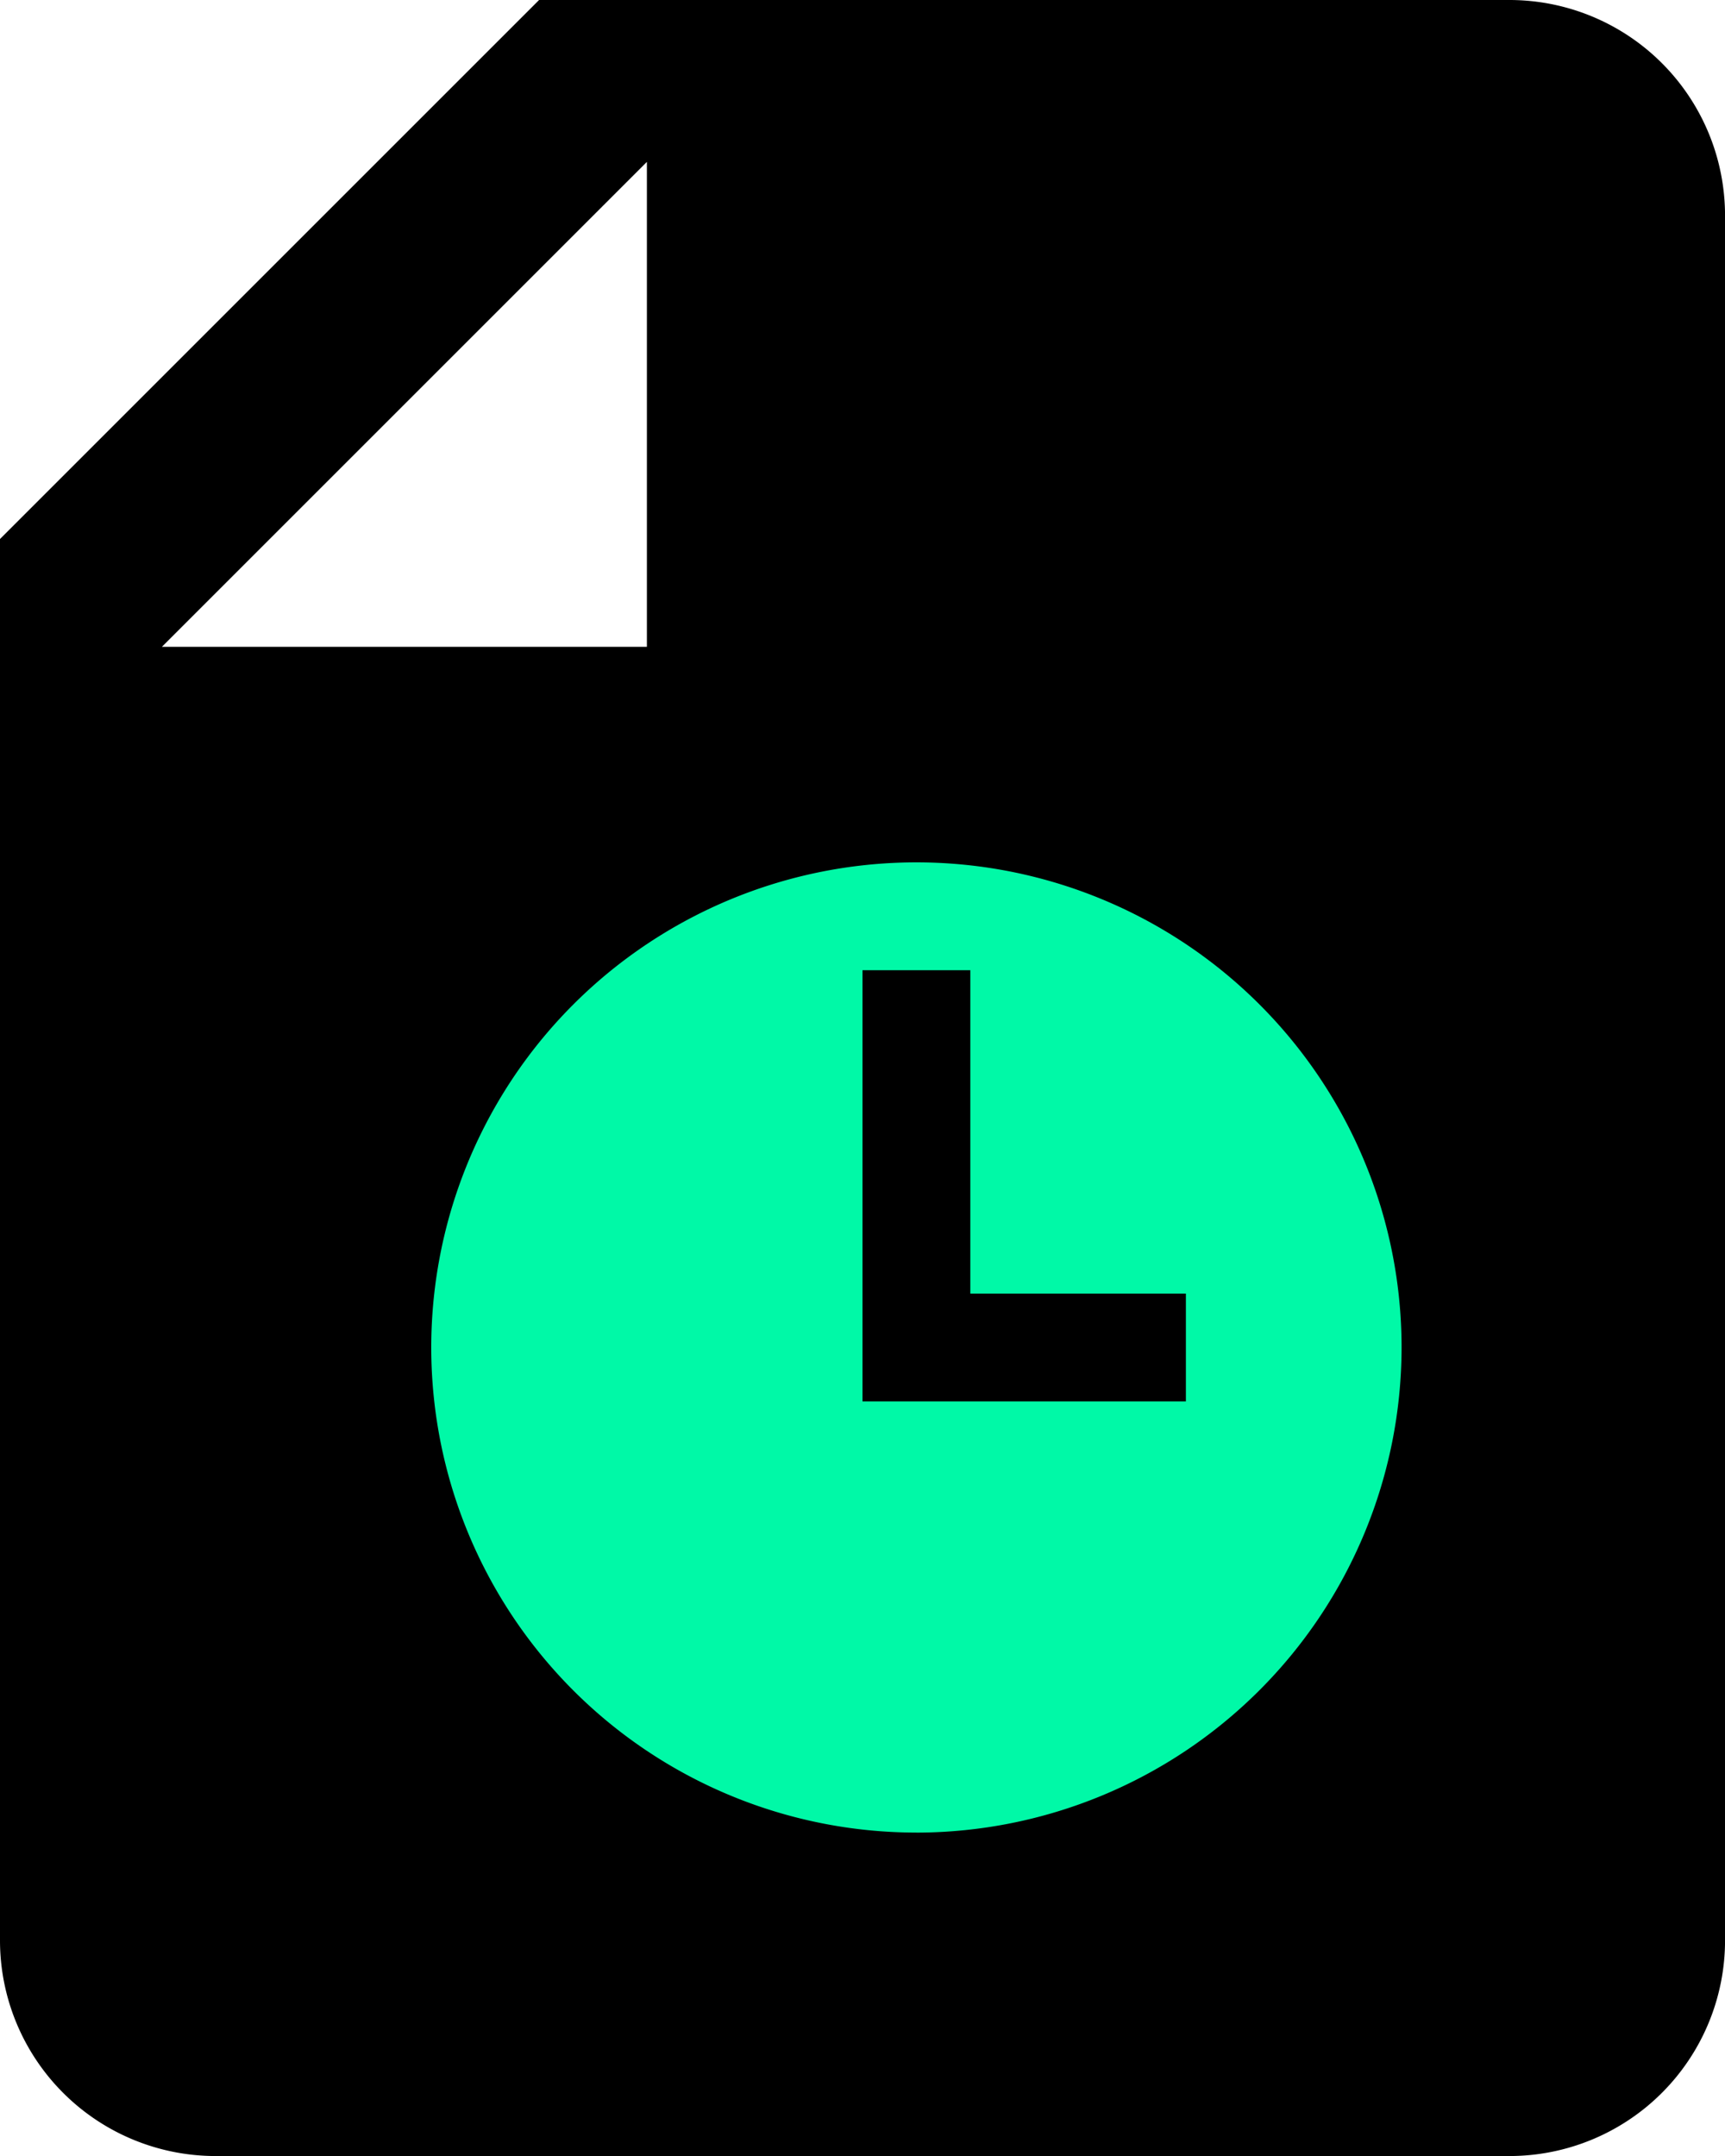
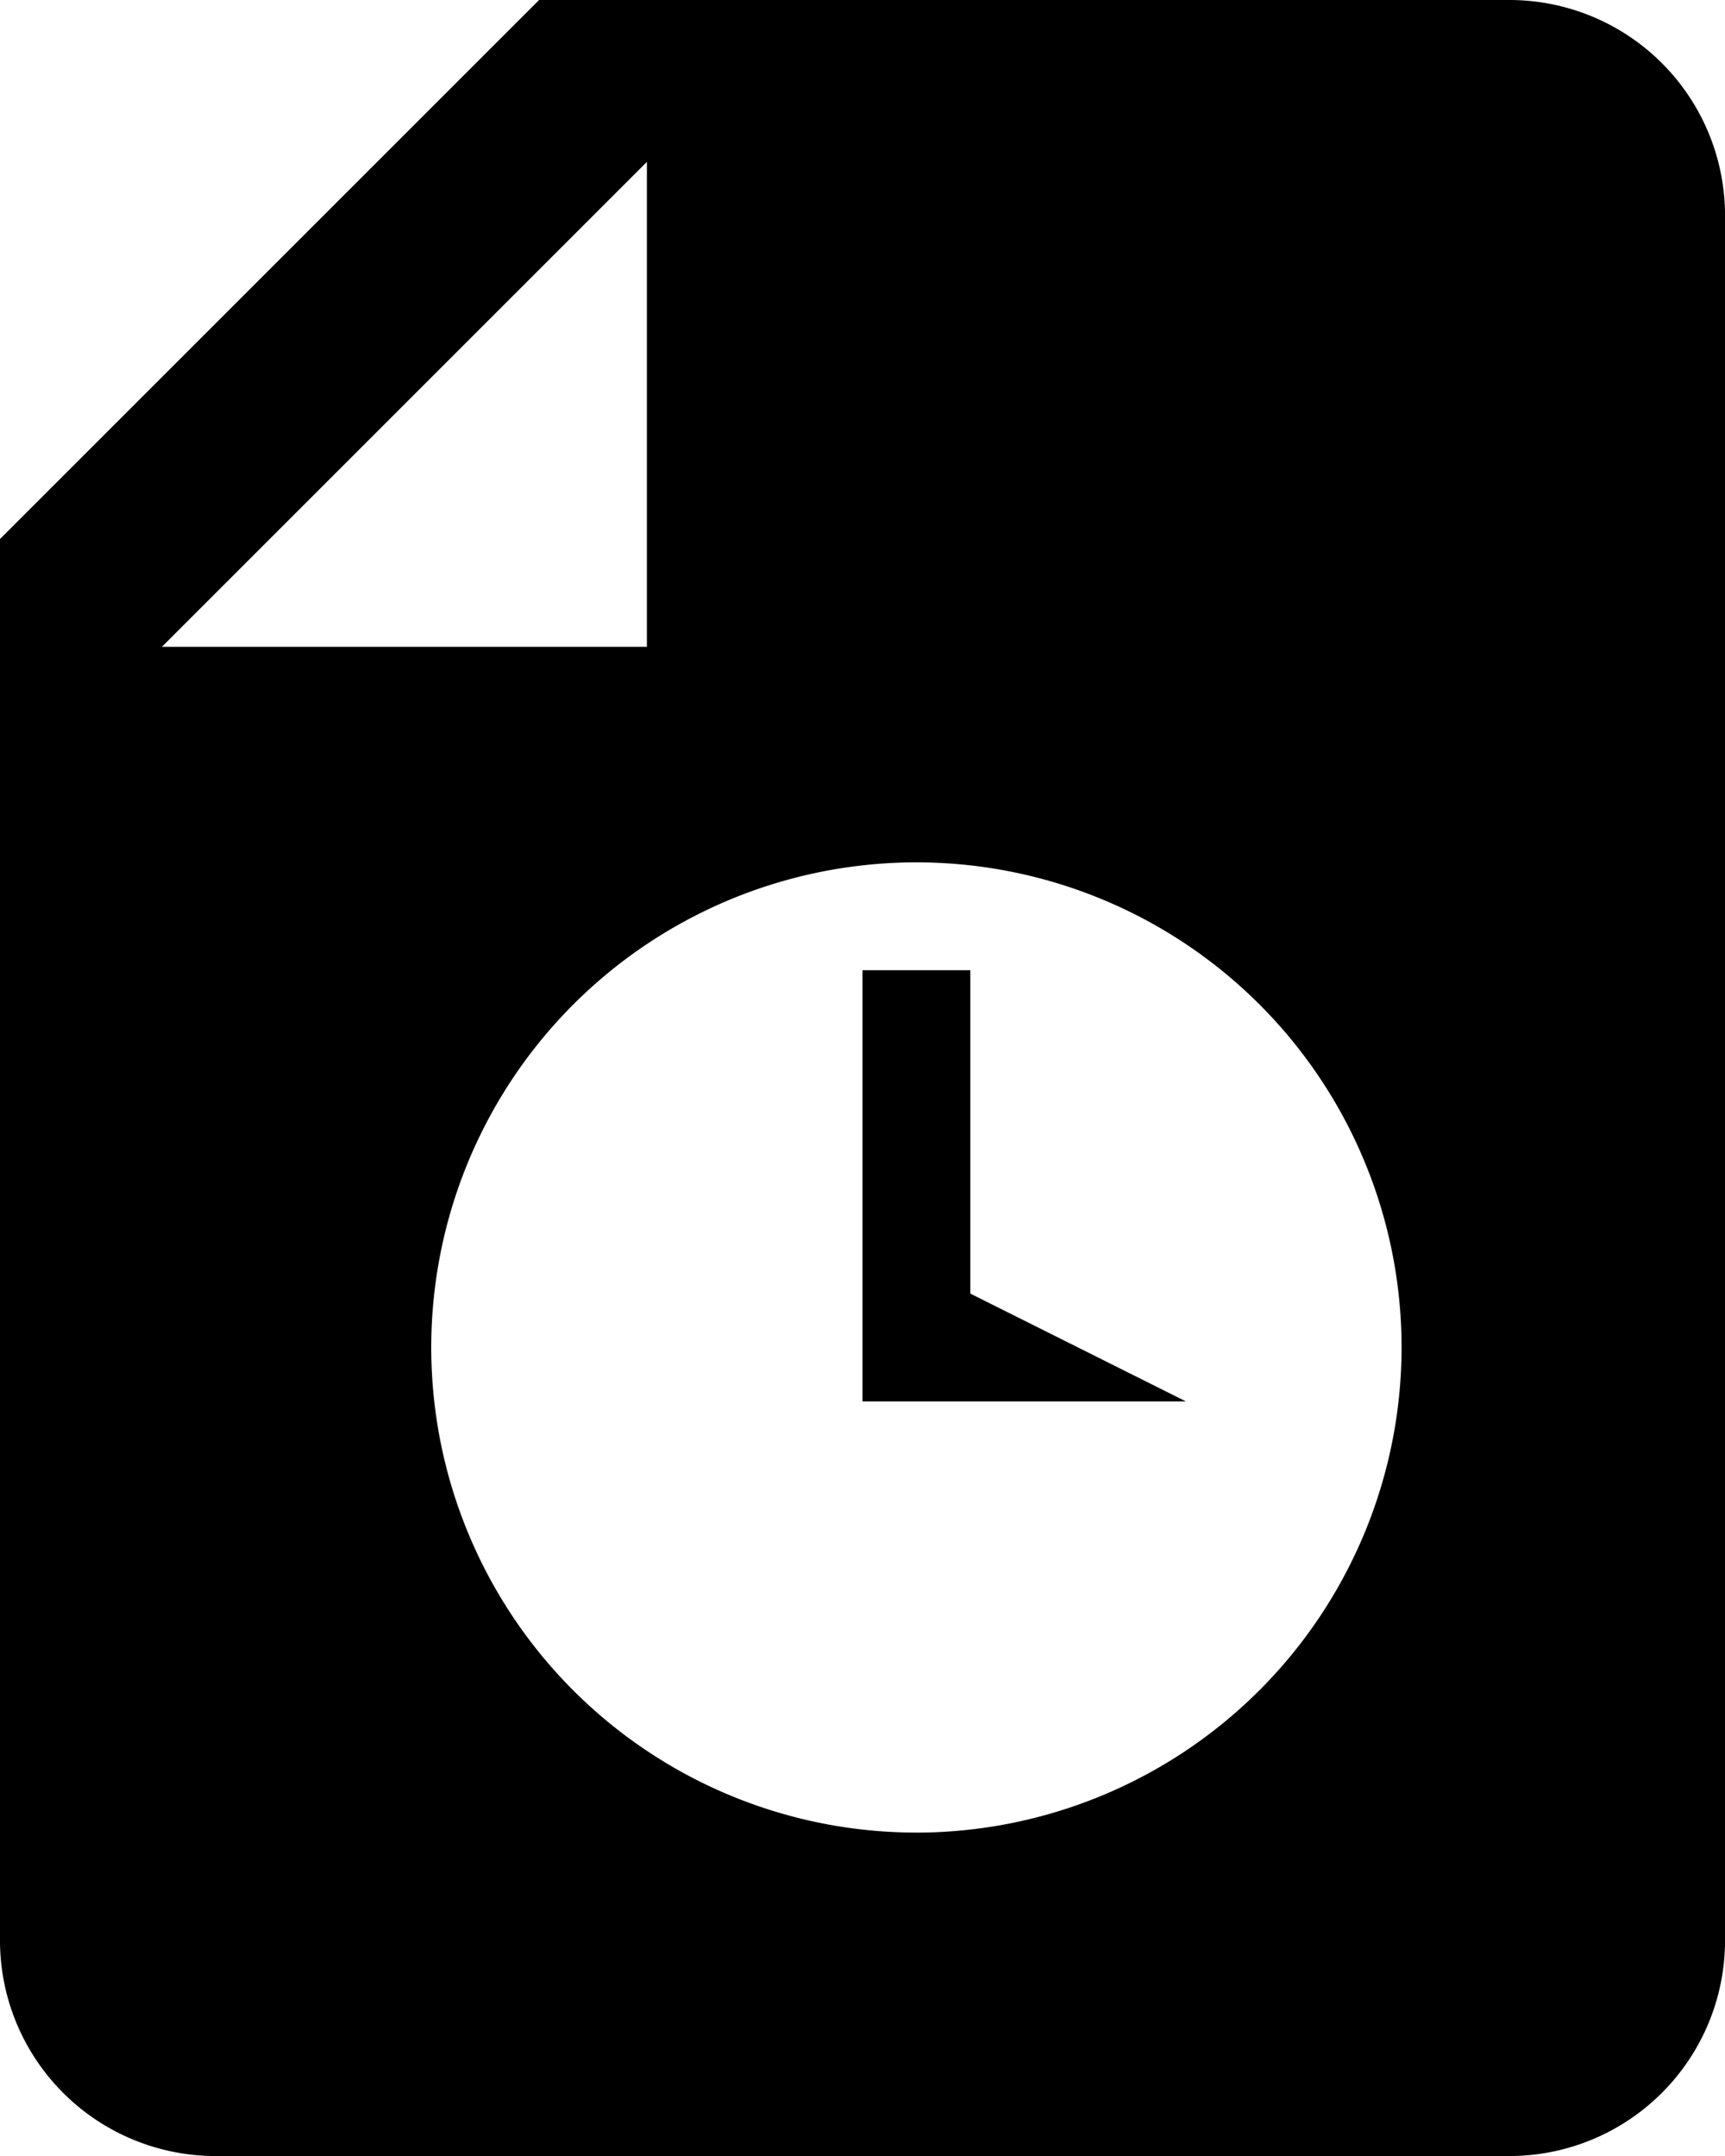
<svg xmlns="http://www.w3.org/2000/svg" id="Group_10097" data-name="Group 10097" width="45.82" height="57.275" viewBox="0 0 45.82 57.275">
-   <rect id="Rectangle_524" data-name="Rectangle 524" width="35.958" height="34.066" transform="translate(5.678 19.783)" fill="#00f9a7" />
  <g id="noun-timesheet-1603747">
-     <path id="Path_2203" data-name="Path 2203" d="M44.093,2H18.319L4,16.319V53.548a5.728,5.728,0,0,0,5.728,5.728H44.093a5.728,5.728,0,0,0,5.728-5.728V7.728A5.727,5.727,0,0,0,44.093,2ZM8.3,19.183,21.183,6.3V19.183Zm20.046,31.5A12.887,12.887,0,1,1,41.229,37.8,12.9,12.9,0,0,1,28.342,50.684ZM35.5,39.229H26.91V27.774h2.864v8.591H35.5Z" transform="translate(-4 -2)" />
+     <path id="Path_2203" data-name="Path 2203" d="M44.093,2H18.319L4,16.319V53.548a5.728,5.728,0,0,0,5.728,5.728H44.093a5.728,5.728,0,0,0,5.728-5.728V7.728A5.727,5.727,0,0,0,44.093,2ZM8.3,19.183,21.183,6.3V19.183Zm20.046,31.5A12.887,12.887,0,1,1,41.229,37.8,12.9,12.9,0,0,1,28.342,50.684ZM35.5,39.229H26.91V27.774h2.864v8.591Z" transform="translate(-4 -2)" />
  </g>
</svg>